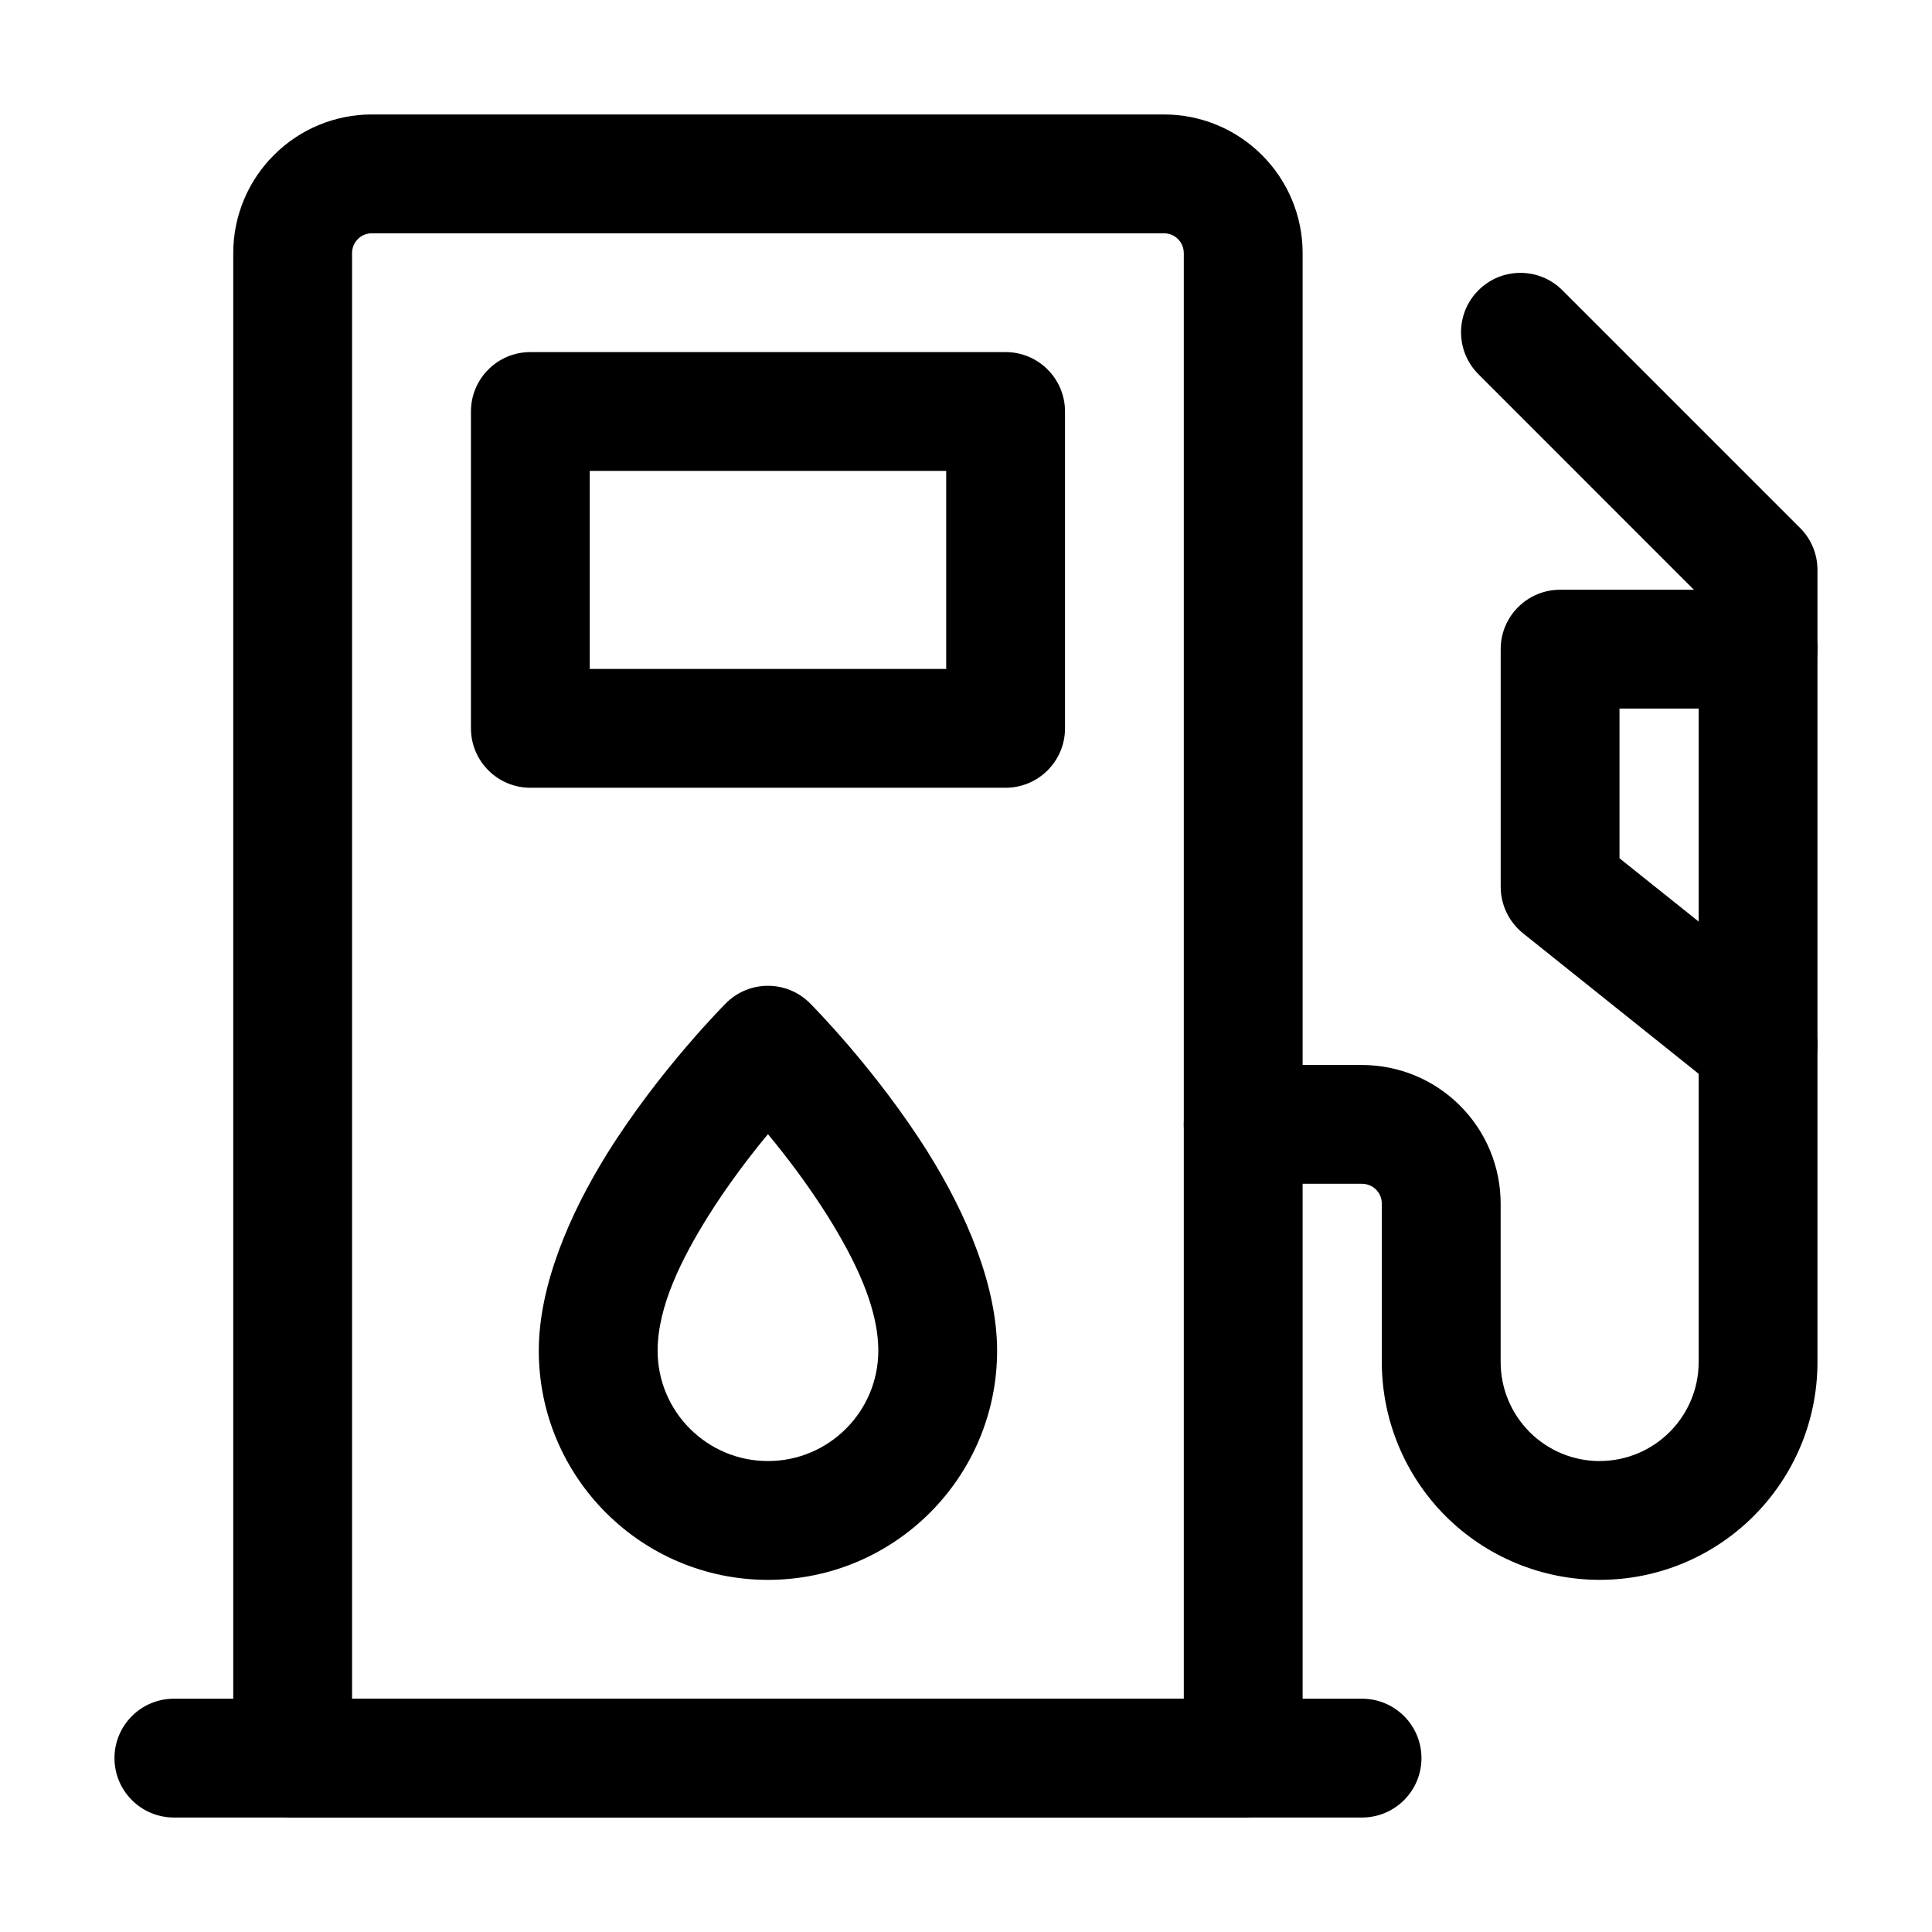
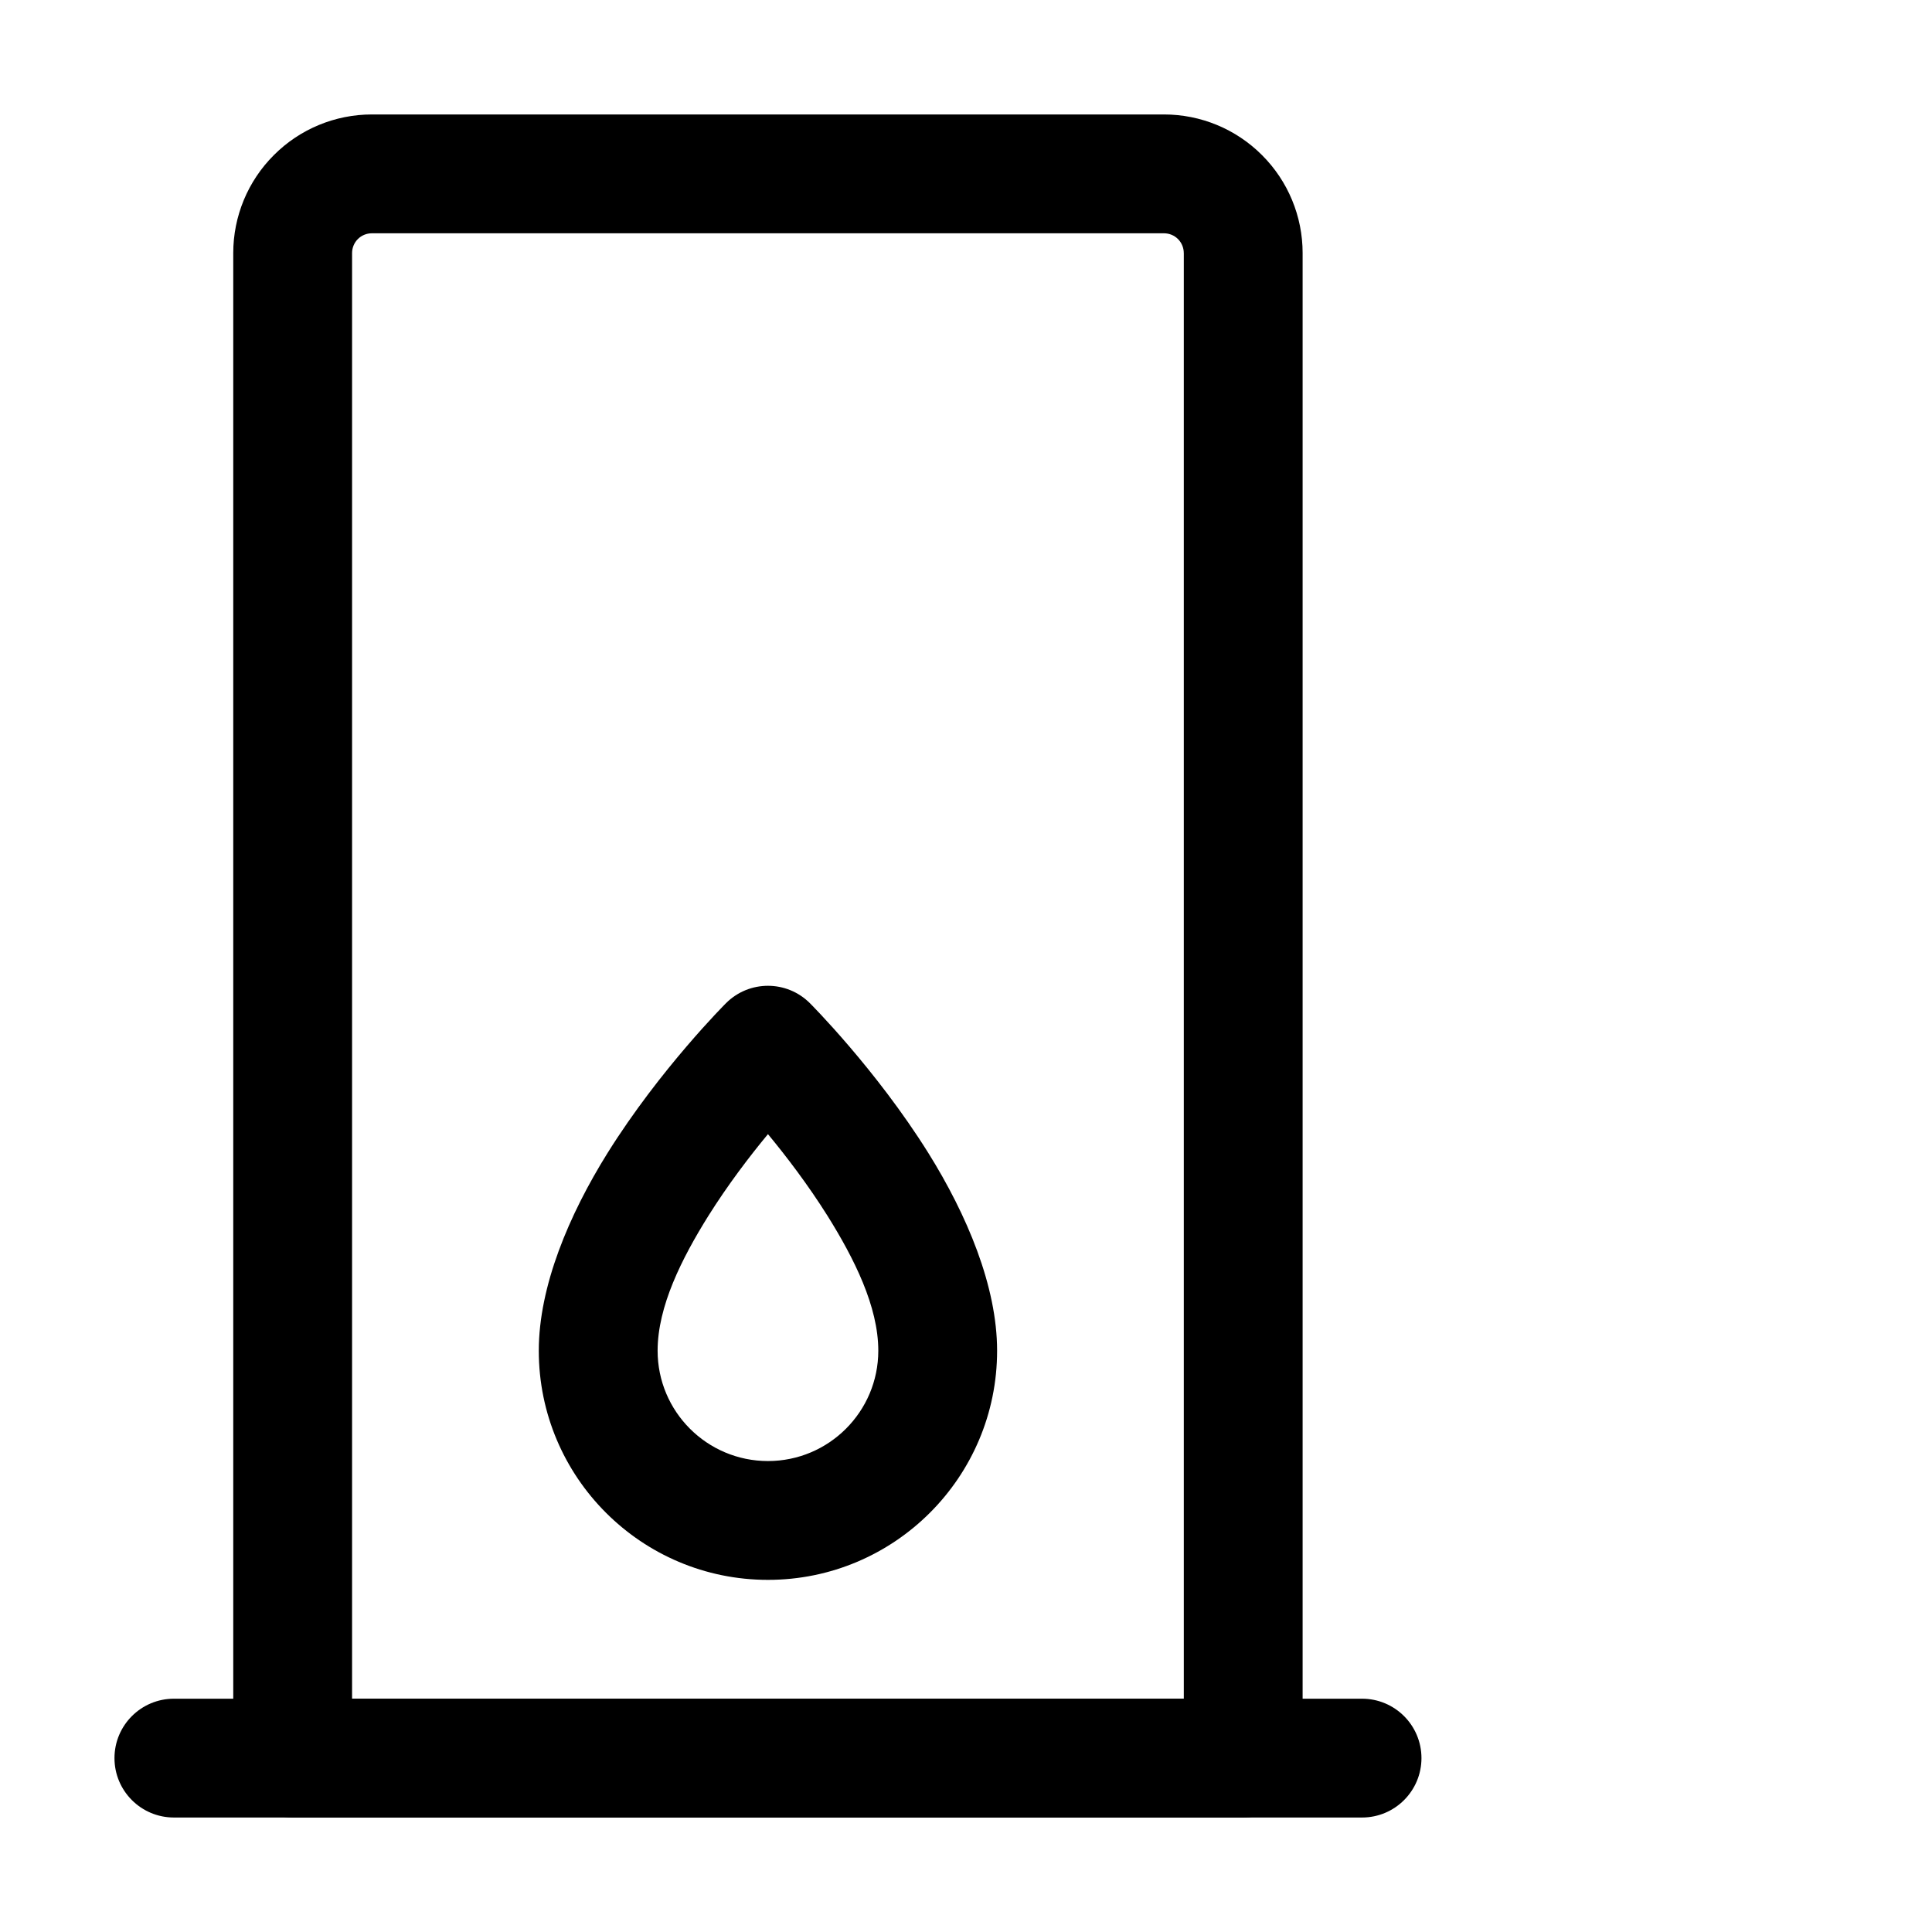
<svg xmlns="http://www.w3.org/2000/svg" fill="#000000" width="800px" height="800px" version="1.1" viewBox="144 144 512 512">
  <g fill-rule="evenodd">
    <path d="m489.21 211.07c0-9.742-3.863-19.082-10.77-25.969-6.887-6.906-16.227-10.77-25.969-10.77h-209.92c-9.742 0-19.082 3.863-25.969 10.77-6.906 6.887-10.77 16.227-10.77 25.969v398.85c0 8.691 7.055 15.742 15.742 15.742h251.91c8.691 0 15.742-7.055 15.742-15.742v-398.85zm-31.488 0v383.11h-220.42v-383.11c0-1.387 0.547-2.731 1.531-3.715 0.988-0.988 2.332-1.531 3.715-1.531h209.92c1.387 0 2.731 0.547 3.715 1.531 0.988 0.988 1.531 2.332 1.531 3.715z" />
-     <path d="m426.24 253.05c0-8.691-7.055-15.742-15.742-15.742h-125.95c-8.691 0-15.742 7.055-15.742 15.742v83.969c0 8.691 7.055 15.742 15.742 15.742h125.95c8.691 0 15.742-7.055 15.742-15.742zm-31.488 15.742v52.48h-94.465v-52.48z" />
    <path d="m190.08 625.66h314.88c8.691 0 15.742-7.055 15.742-15.742 0-8.691-7.055-15.742-15.742-15.742h-314.88c-8.691 0-15.742 7.055-15.742 15.742 0 8.691 7.055 15.742 15.742 15.742z" />
-     <path d="m567.93 531.2c-6.969 0-13.625-2.769-18.559-7.684-4.914-4.934-7.684-11.586-7.684-18.559v-41.984c0-9.742-3.863-19.082-10.77-25.969-6.887-6.906-16.227-10.77-25.969-10.77h-31.488c-8.691 0-15.742 7.055-15.742 15.742 0 8.691 7.055 15.742 15.742 15.742h31.488c1.387 0 2.731 0.547 3.715 1.531 0.988 0.988 1.531 2.332 1.531 3.715v41.984c0 15.305 6.086 29.996 16.898 40.828 10.832 10.812 25.527 16.898 40.828 16.898 31.887 0 57.727-25.84 57.727-57.727v-209.92c0-4.176-1.66-8.188-4.617-11.125l-62.977-62.977c-6.129-6.152-16.121-6.152-22.25 0-6.152 6.129-6.152 16.121 0 22.25l58.359 58.379v203.39c0 14.484-11.754 26.238-26.238 26.238z" />
    <path d="m358.64 409.86c-6.152-6.152-16.102-6.152-22.25 0 0 0-17.445 17.402-31.383 39.695-10.223 16.395-18.223 35.328-18.223 52.395 0 33.523 27.207 60.73 60.73 60.73 33.523 0 60.73-27.207 60.73-60.73 0-17.066-7.996-36-18.223-52.395-13.938-22.293-31.383-39.695-31.383-39.695zm-11.125 34.699c4.848 5.856 10.602 13.395 15.809 21.684 7.031 11.273 13.434 23.973 13.434 35.707 0 16.145-13.098 29.242-29.242 29.242s-29.242-13.098-29.242-29.242c0-11.734 6.402-24.434 13.434-35.707 5.207-8.293 10.957-15.828 15.809-21.684z" />
-     <path d="m609.92 300.29h-52.48c-8.691 0-15.742 7.055-15.742 15.742v62.977c0 4.785 2.184 9.301 5.898 12.301l52.48 41.984c6.801 5.414 16.711 4.324 22.148-2.457 5.414-6.801 4.324-16.711-2.457-22.148l-46.582-37.238v-39.676h36.734c8.691 0 15.742-7.055 15.742-15.742 0-8.691-7.055-15.742-15.742-15.742z" />
  </g>
</svg>